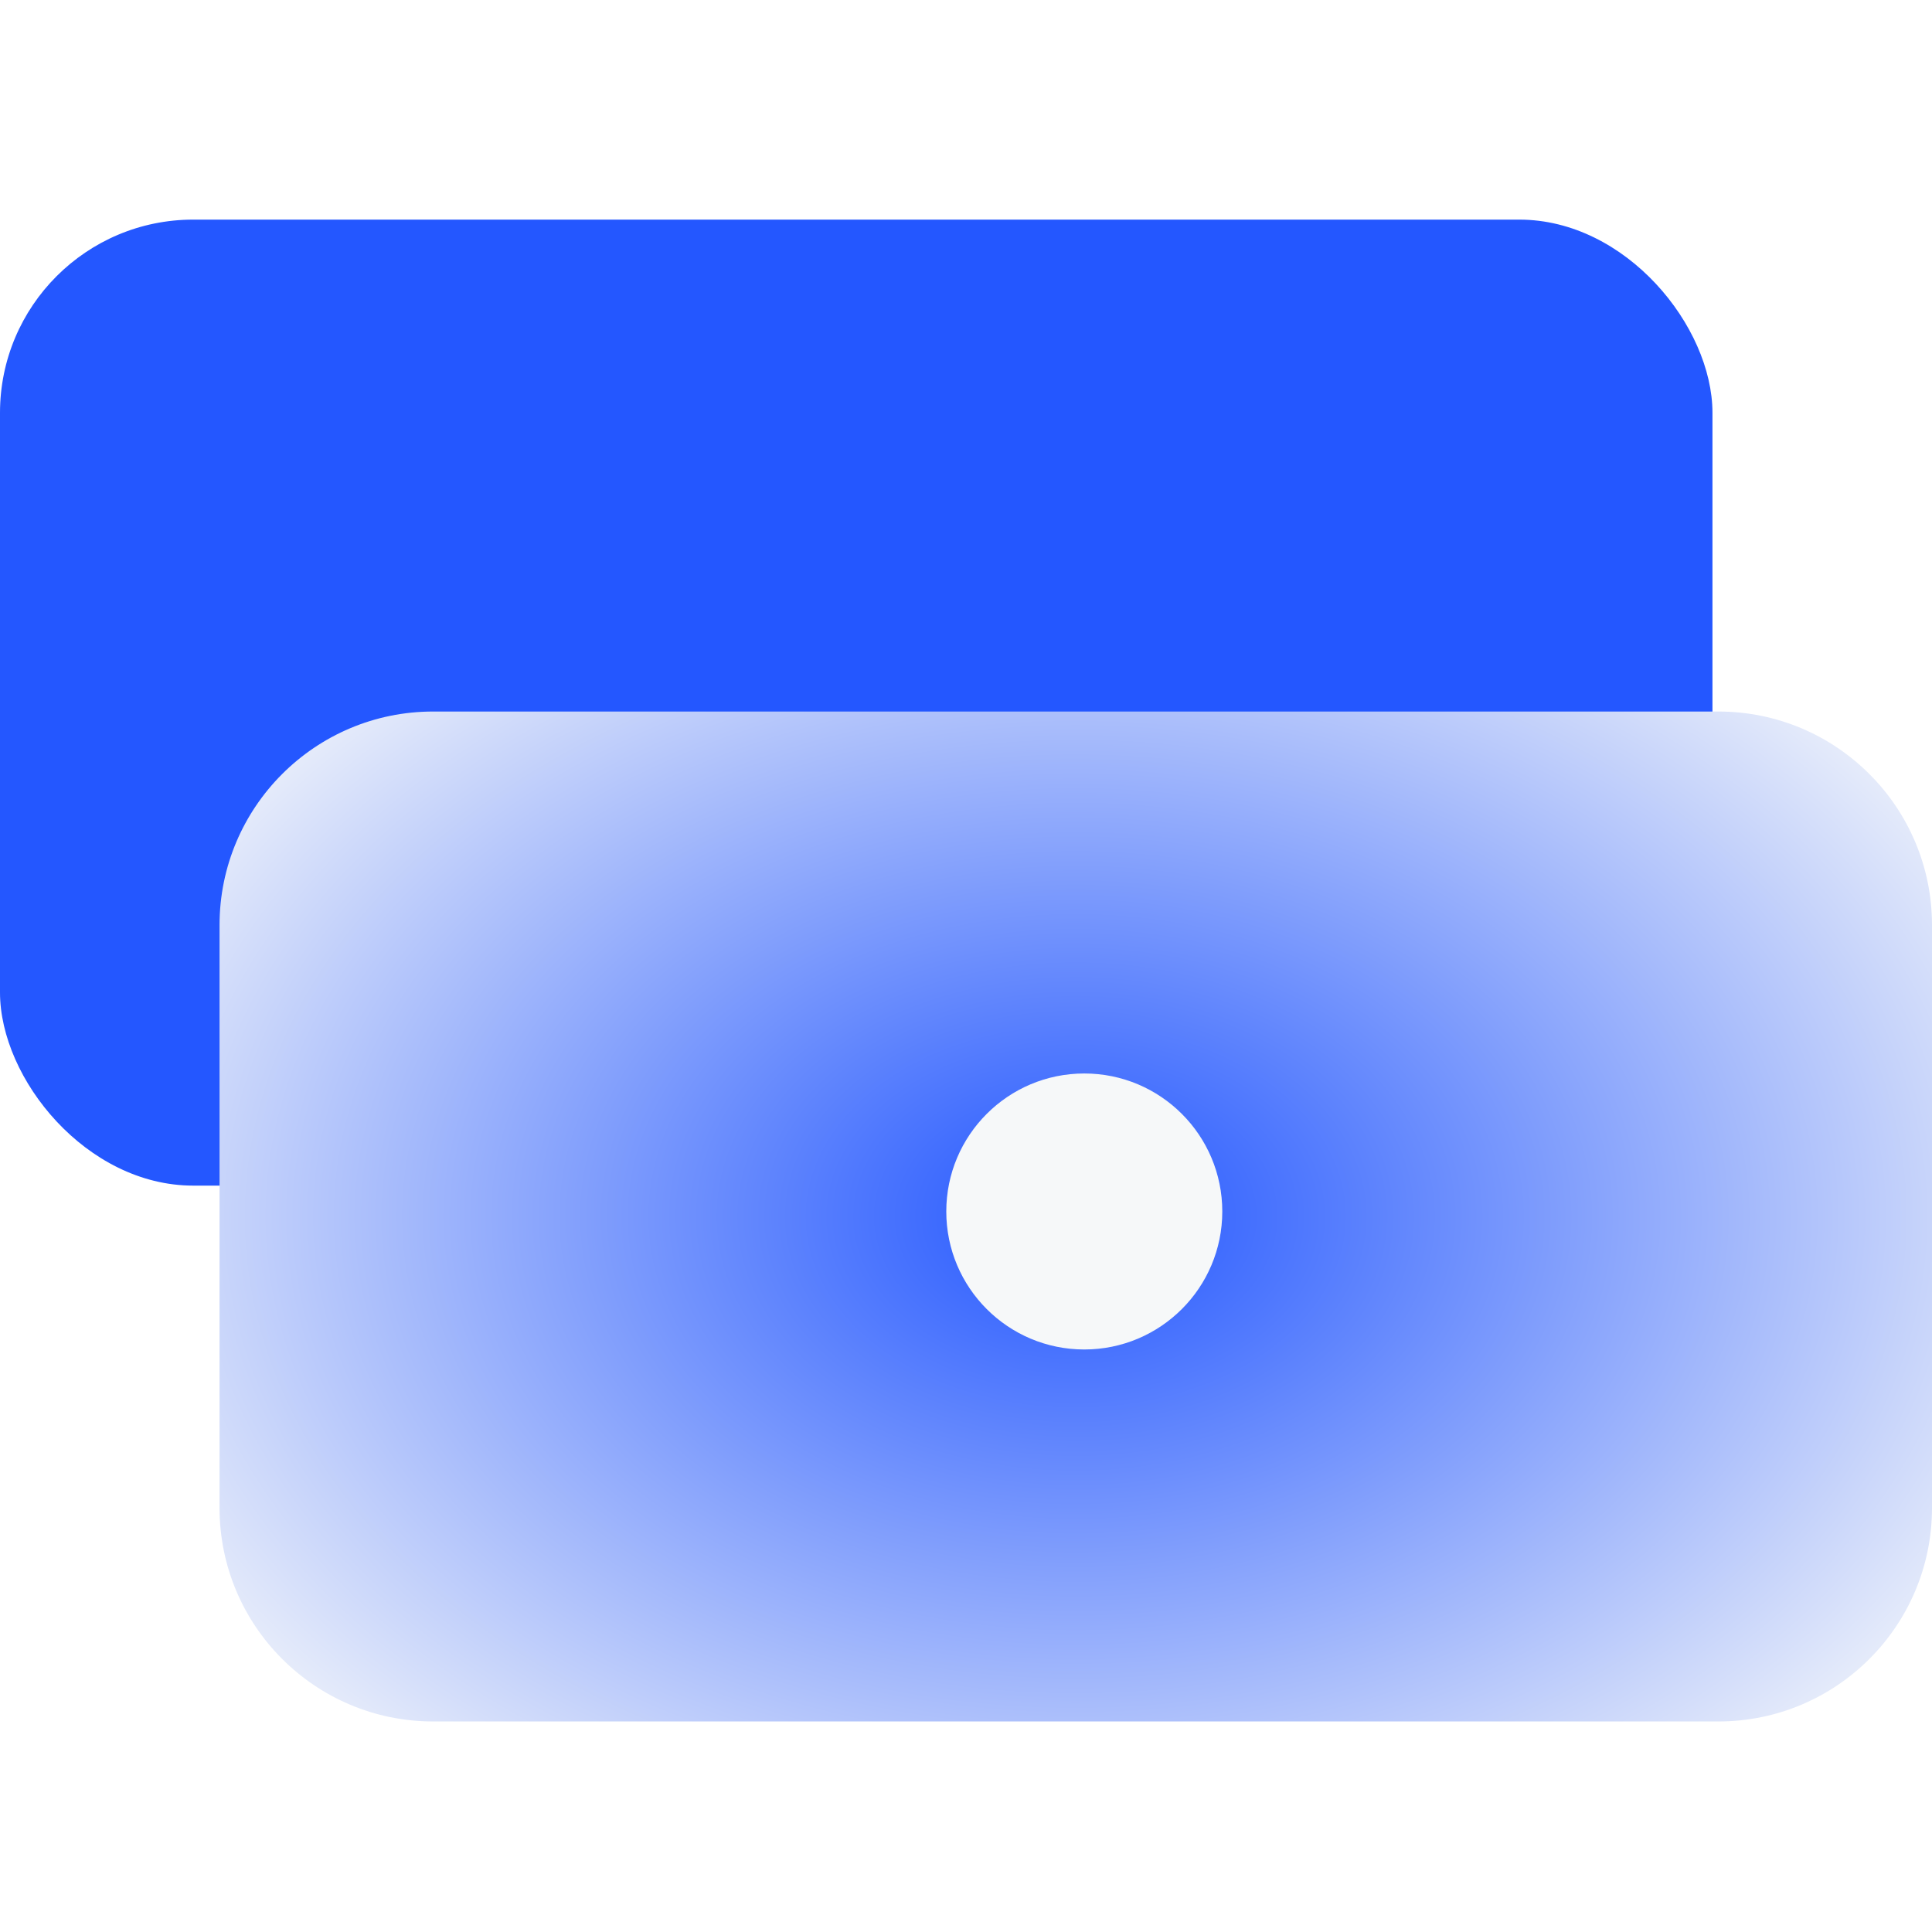
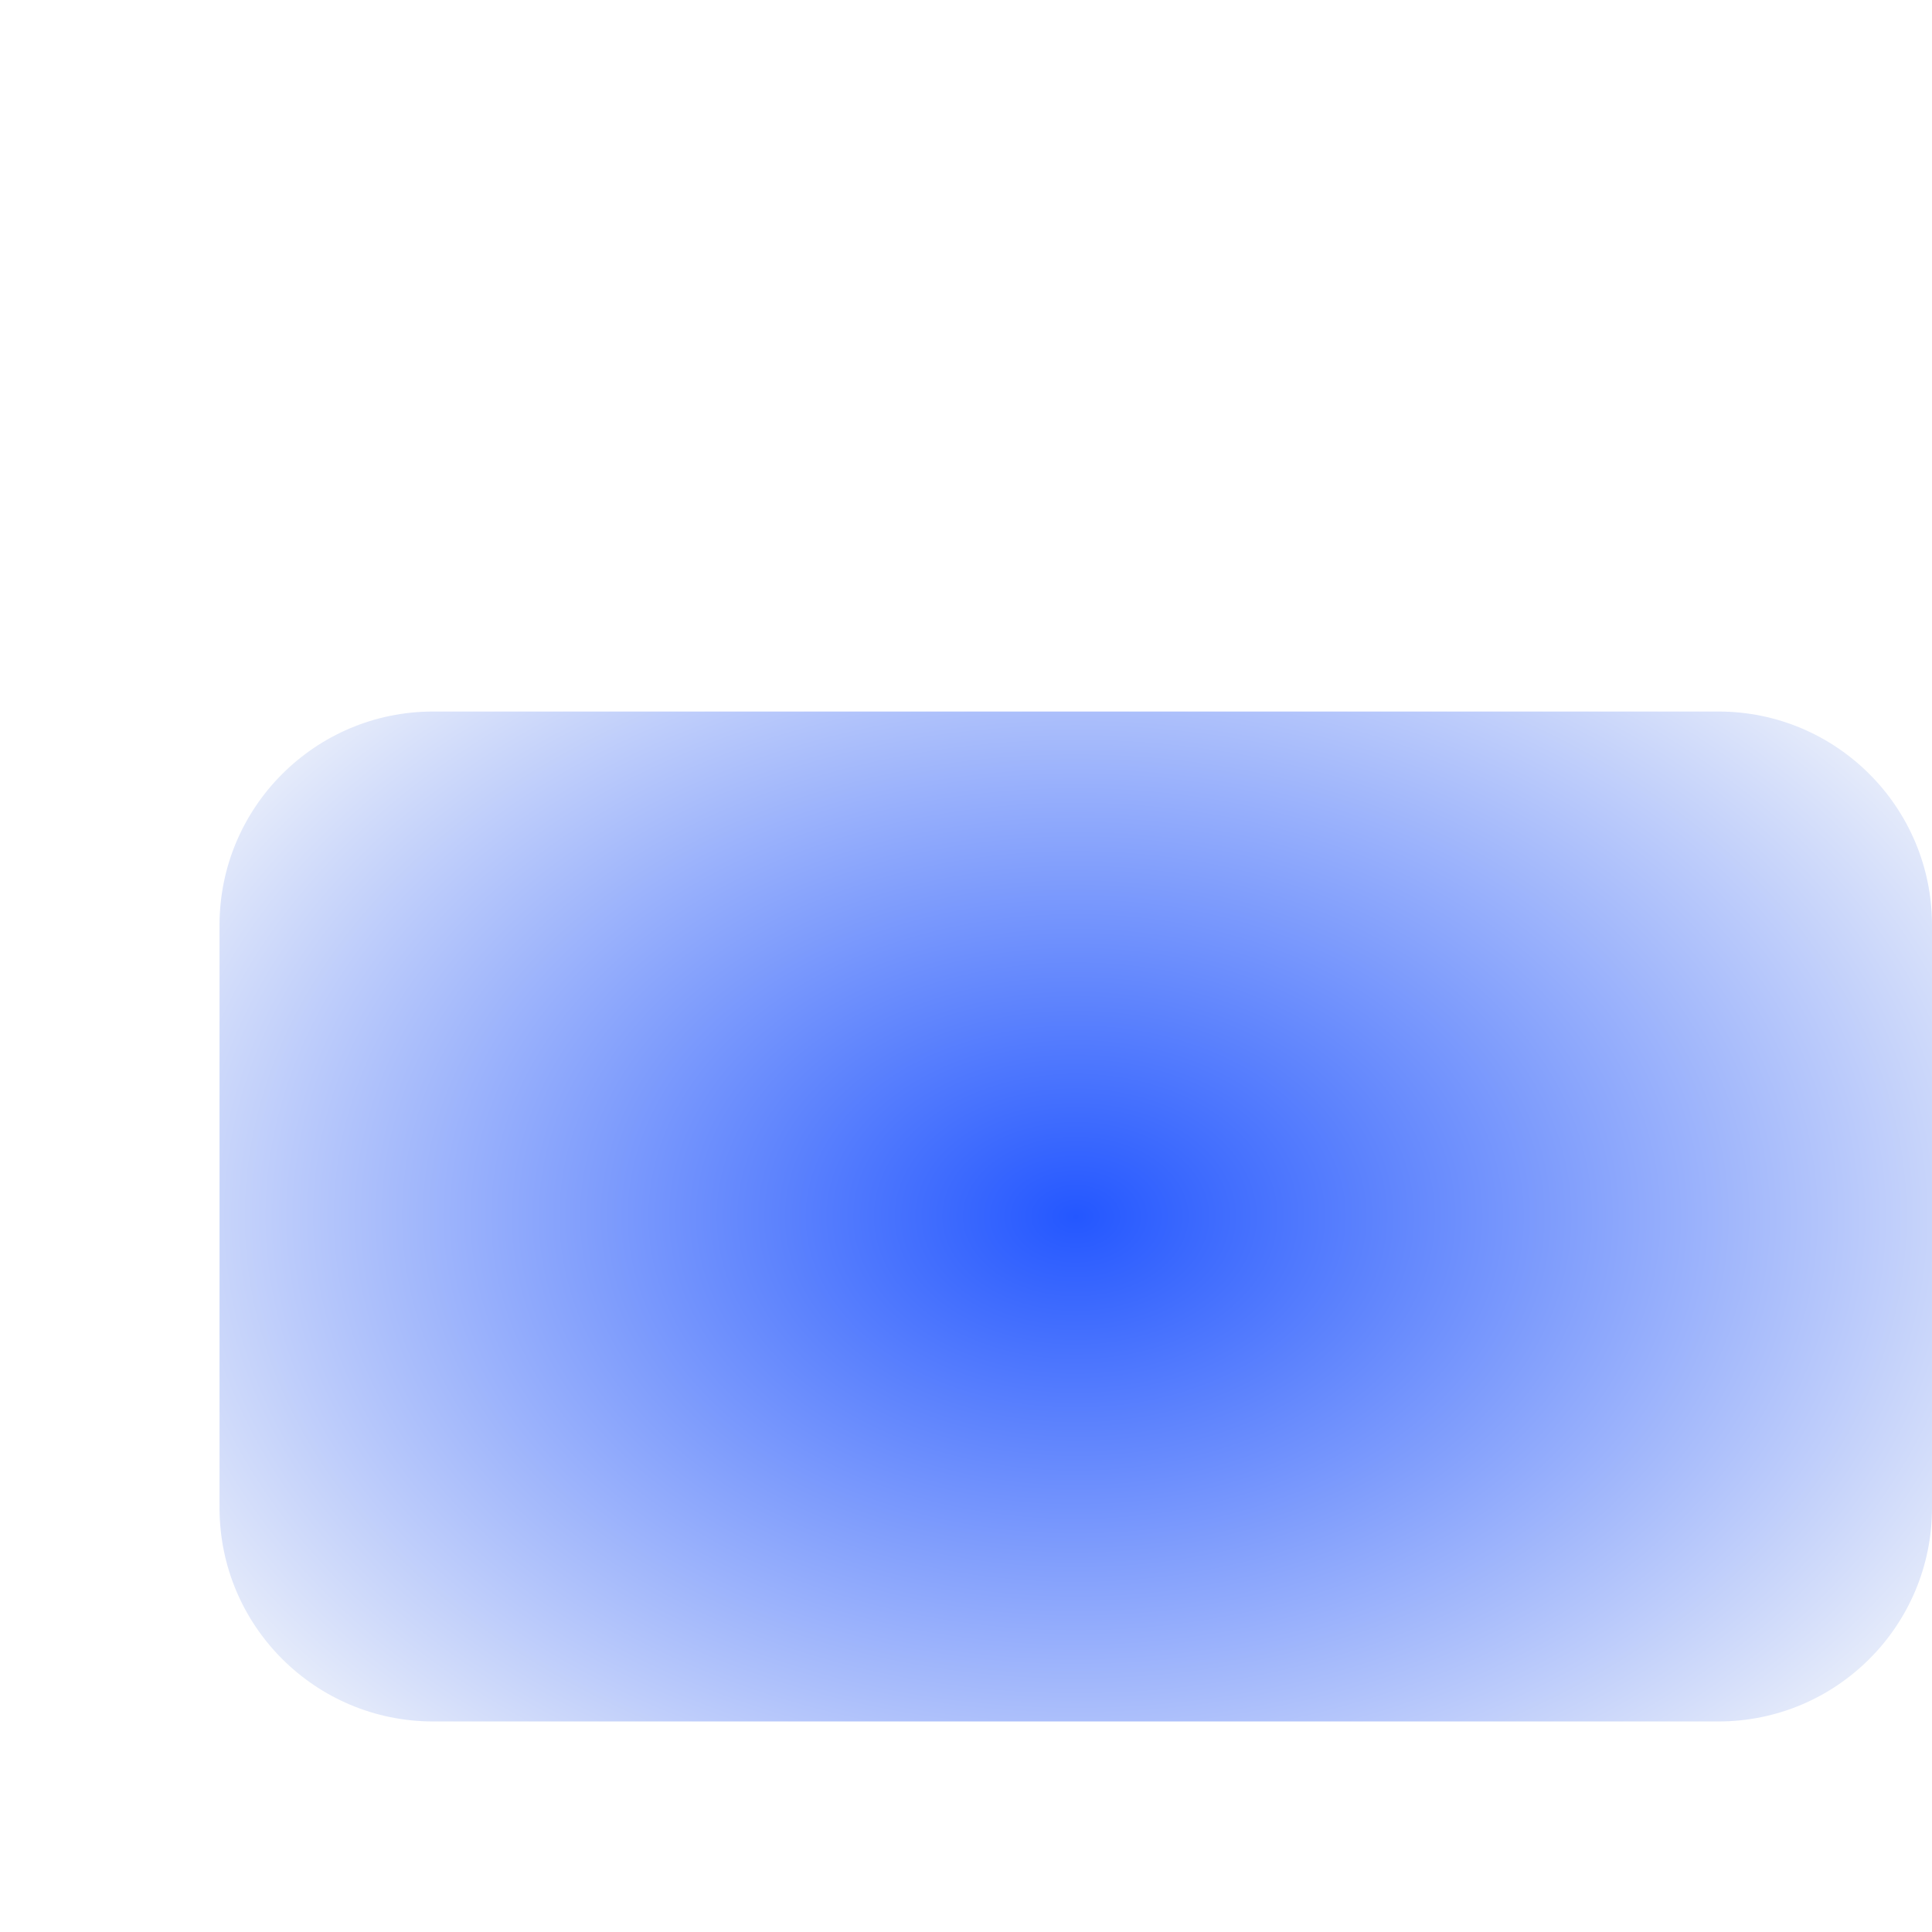
<svg xmlns="http://www.w3.org/2000/svg" width="49" height="49" viewBox="0 0 49 49" fill="none">
  <g clip-path="url(#clip0_238_2699)">
-     <rect y="5.57" width="43.432" height="24.5" rx="4.9" fill="#2457FF" />
    <g filter="url(#filter0_i_238_2699)">
      <path d="M5.568 23.237C5.568 20.246 7.994 17.82 10.985 17.82H43.583C46.575 17.82 49 20.246 49 23.237V38.017C49 41.009 46.575 43.434 43.583 43.434H10.985C7.994 43.434 5.568 41.009 5.568 38.017V23.237Z" fill="url(#paint0_radial_238_2699)" />
-       <circle cx="27.5" cy="30.5" r="3.5" fill="#F6F8F9" />
    </g>
  </g>
  <defs>
    <filter id="filter0_i_238_2699" x="1.054" y="13.306" width="52.46" height="34.642" filterUnits="userSpaceOnUse" color-interpolation-filters="sRGB">
      <feFlood flood-opacity="0" result="BackgroundImageFix" />
      <feBlend mode="normal" in="SourceGraphic" in2="BackgroundImageFix" result="shape" />
      <feColorMatrix in="SourceAlpha" type="matrix" values="0 0 0 0 0 0 0 0 0 0 0 0 0 0 0 0 0 0 127 0" result="hardAlpha" />
      <feOffset dy="0.226" />
      <feGaussianBlur stdDeviation="1.129" />
      <feComposite in2="hardAlpha" operator="arithmetic" k2="-1" k3="1" />
      <feColorMatrix type="matrix" values="0 0 0 0 1 0 0 0 0 1 0 0 0 0 1 0 0 0 0.8 0" />
      <feBlend mode="normal" in2="shape" result="effect1_innerShadow_238_2699" />
    </filter>
    <radialGradient id="paint0_radial_238_2699" cx="0" cy="0" r="1" gradientUnits="userSpaceOnUse" gradientTransform="translate(27.284 30.627) rotate(90) scale(19.873 28.087)">
      <stop stop-color="#2457FF" />
      <stop offset="1" stop-color="#F6F8F9" />
    </radialGradient>
    <clipPath id="clip0_238_2699">
      <rect width="49" height="49" fill="white" />
    </clipPath>
  </defs>
</svg>